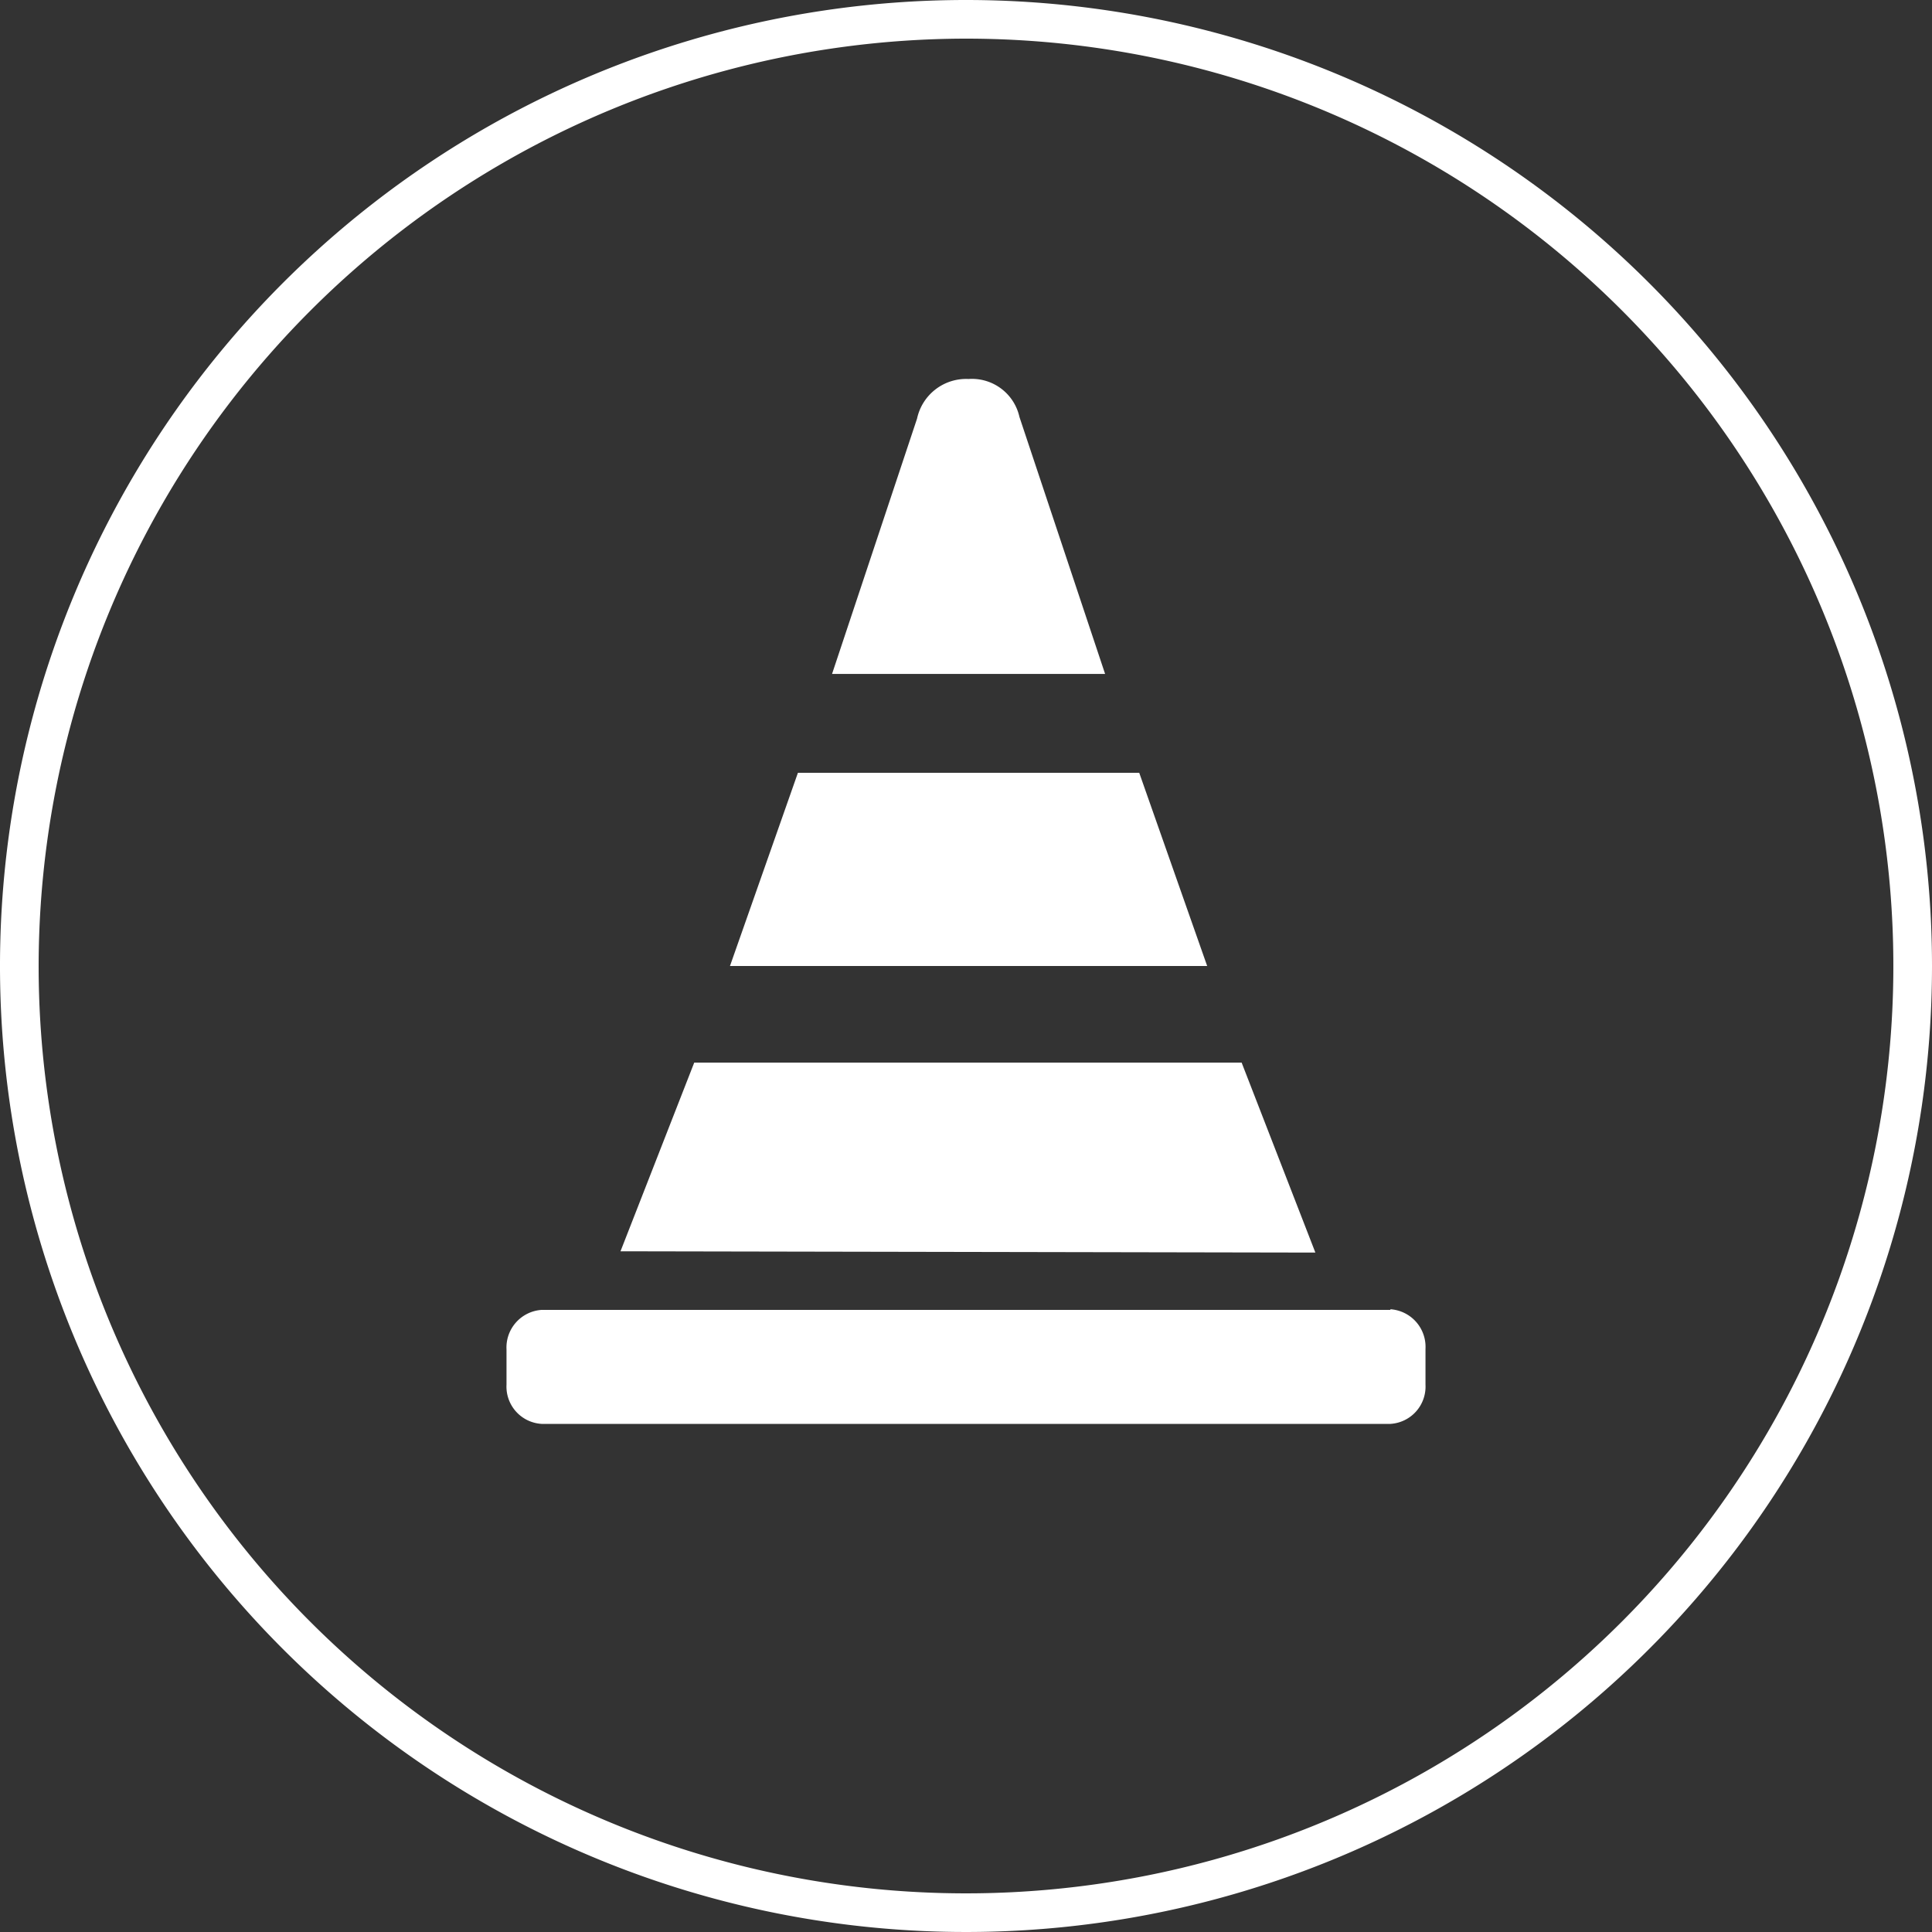
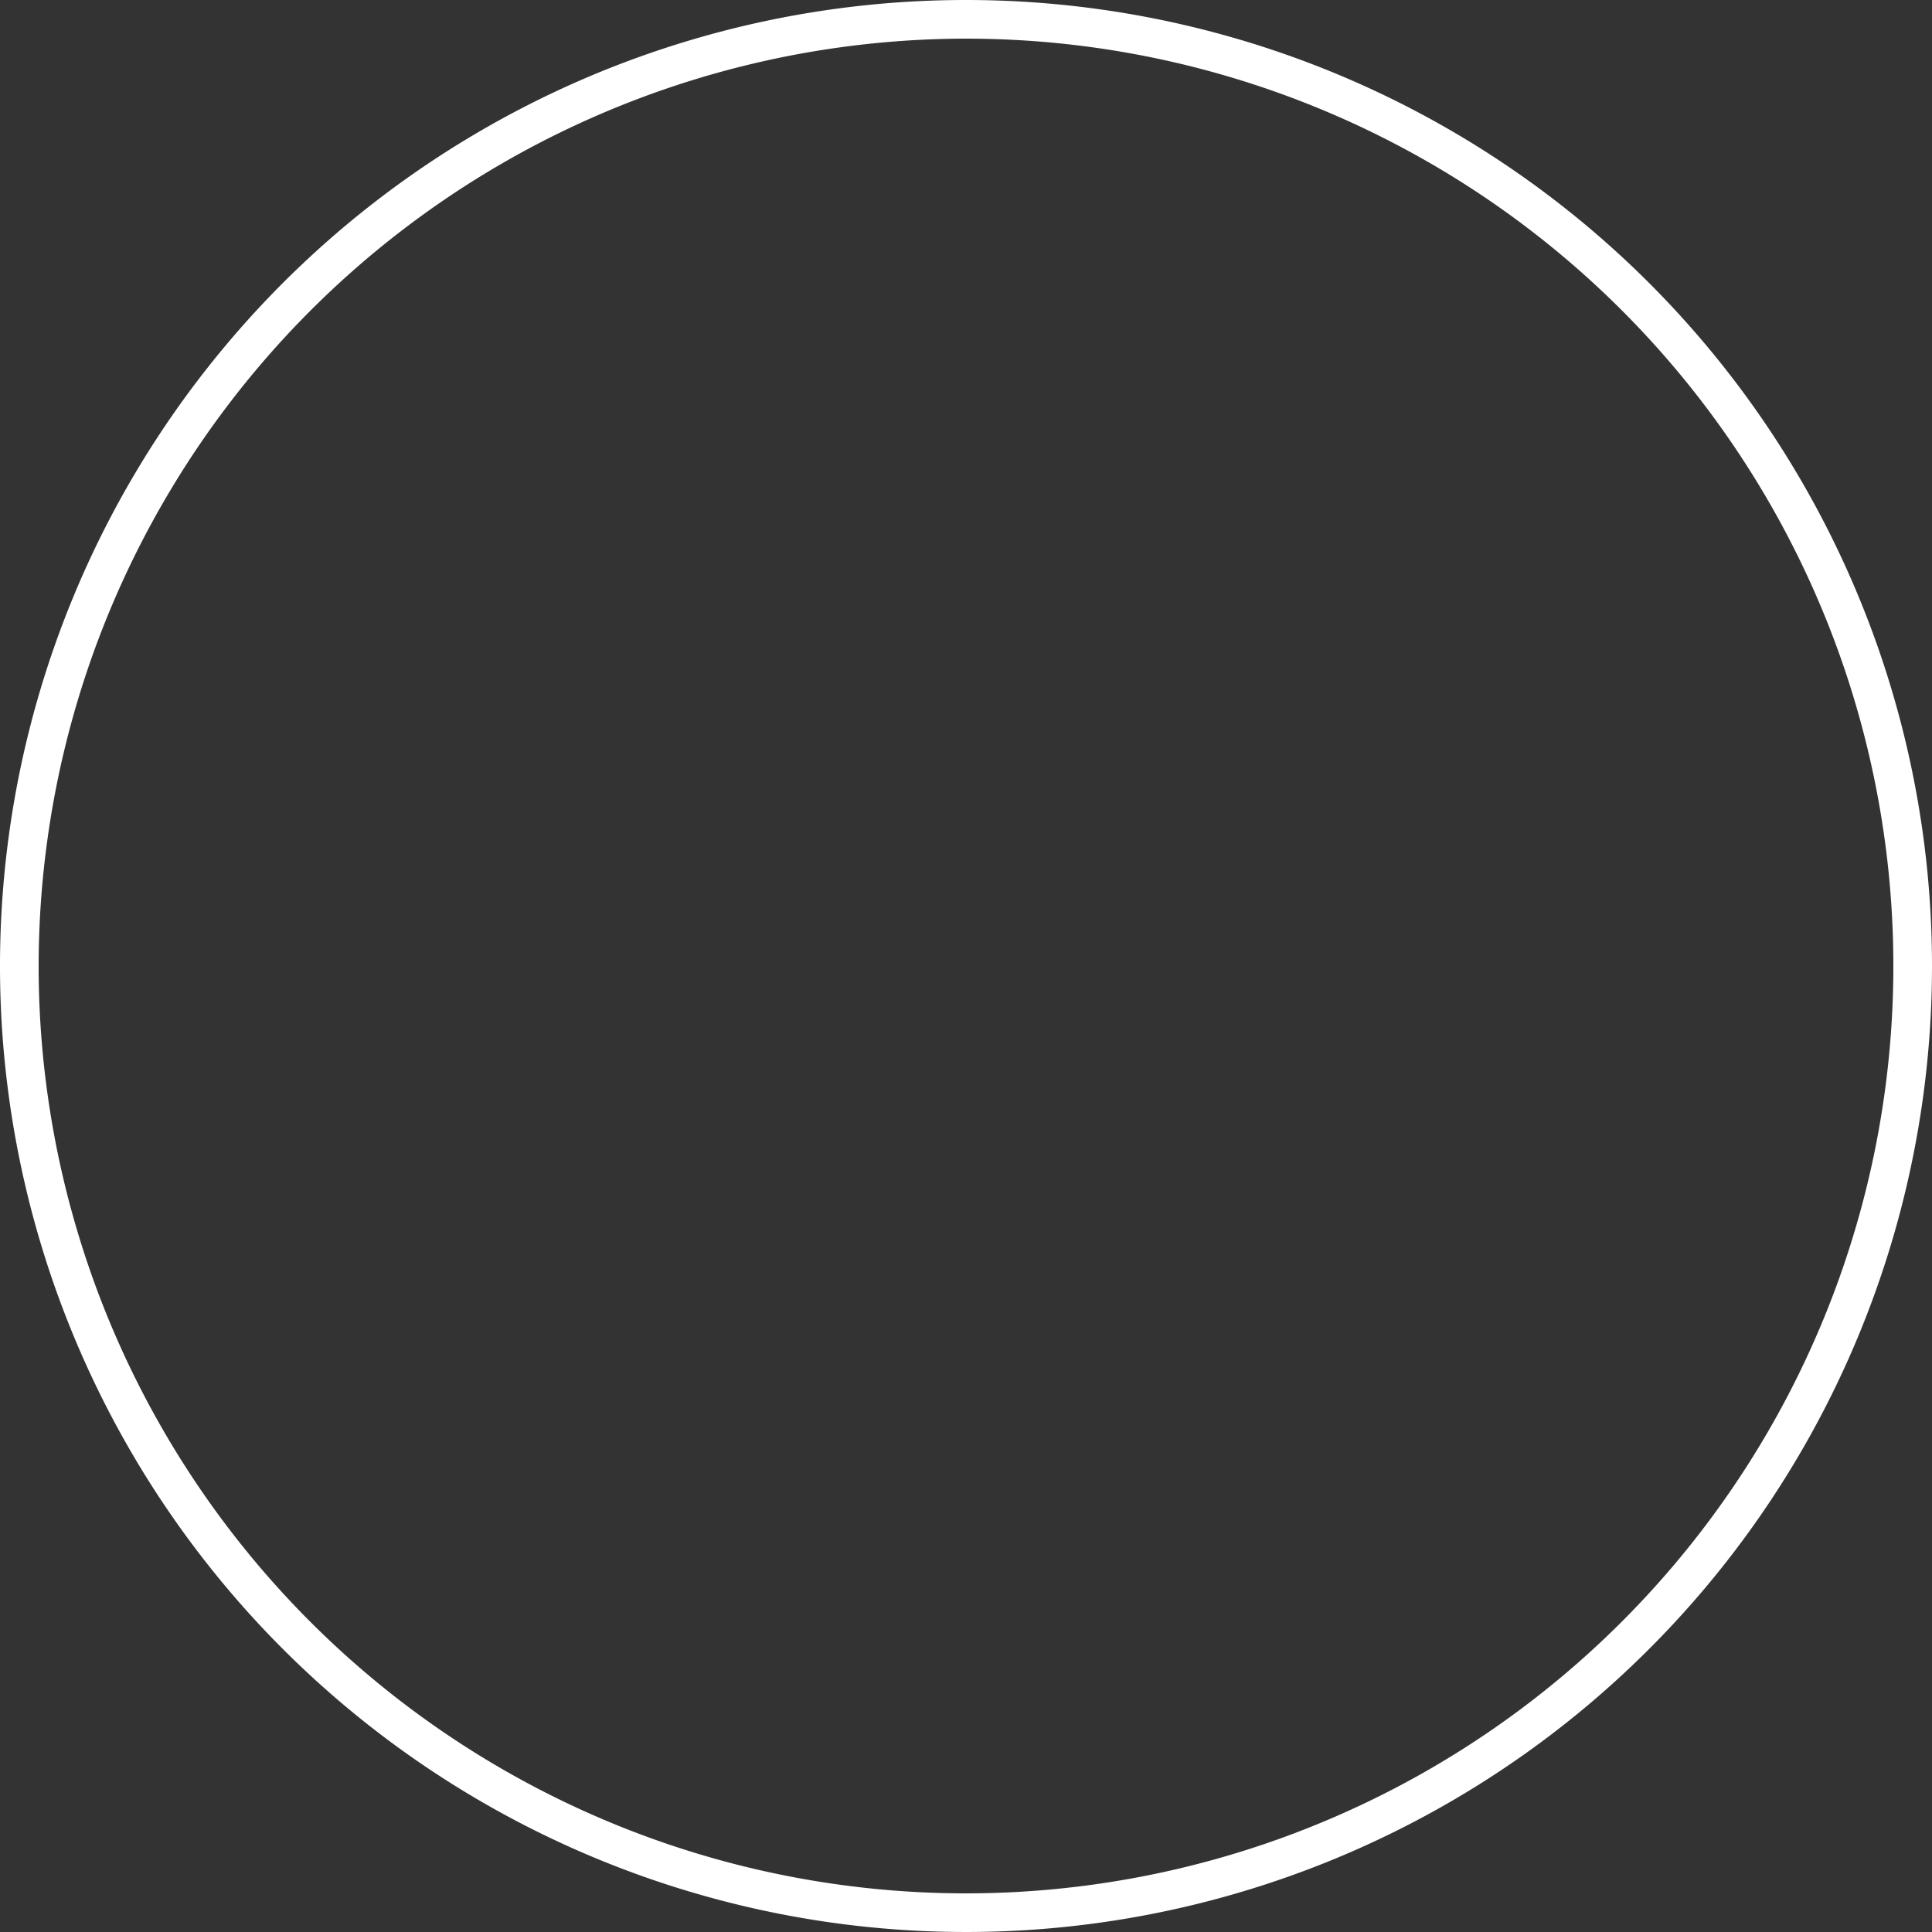
<svg xmlns="http://www.w3.org/2000/svg" id="Ebene_1" data-name="Ebene 1" width="60" height="60" viewBox="0 0 60 60">
  <rect x="0" y="0" width="60" height="60" fill="#333333" stroke="none" />
  <defs>
    <style>
      .cls-1 {
        fill: #fff;
      }
    </style>
  </defs>
  <g>
    <path class="cls-1" d="M30,1.2A28.8,28.8,0,1,1,1.2,30,28.83,28.83,0,0,1,30,1.2M30,0A30,30,0,1,0,60,30,30,30,0,0,0,30,0Z" />
-     <path class="cls-1" d="M34.32,20.93H25.84L28.48,13a1.56,1.56,0,0,1,1.6-1.23,1.51,1.51,0,0,1,1.58,1.18ZM24.78,24l-2.11,6H37.49l-2.11-6Zm18.4,16.68H16.82a1.17,1.17,0,0,0-1.09,1.23V43a1.16,1.16,0,0,0,1.09,1.22H43.18A1.16,1.16,0,0,0,44.27,43V41.89A1.17,1.17,0,0,0,43.18,40.66Zm-2.33-1.78L38.56,33h-17l-2.29,5.86Z" />
  </g>
</svg>